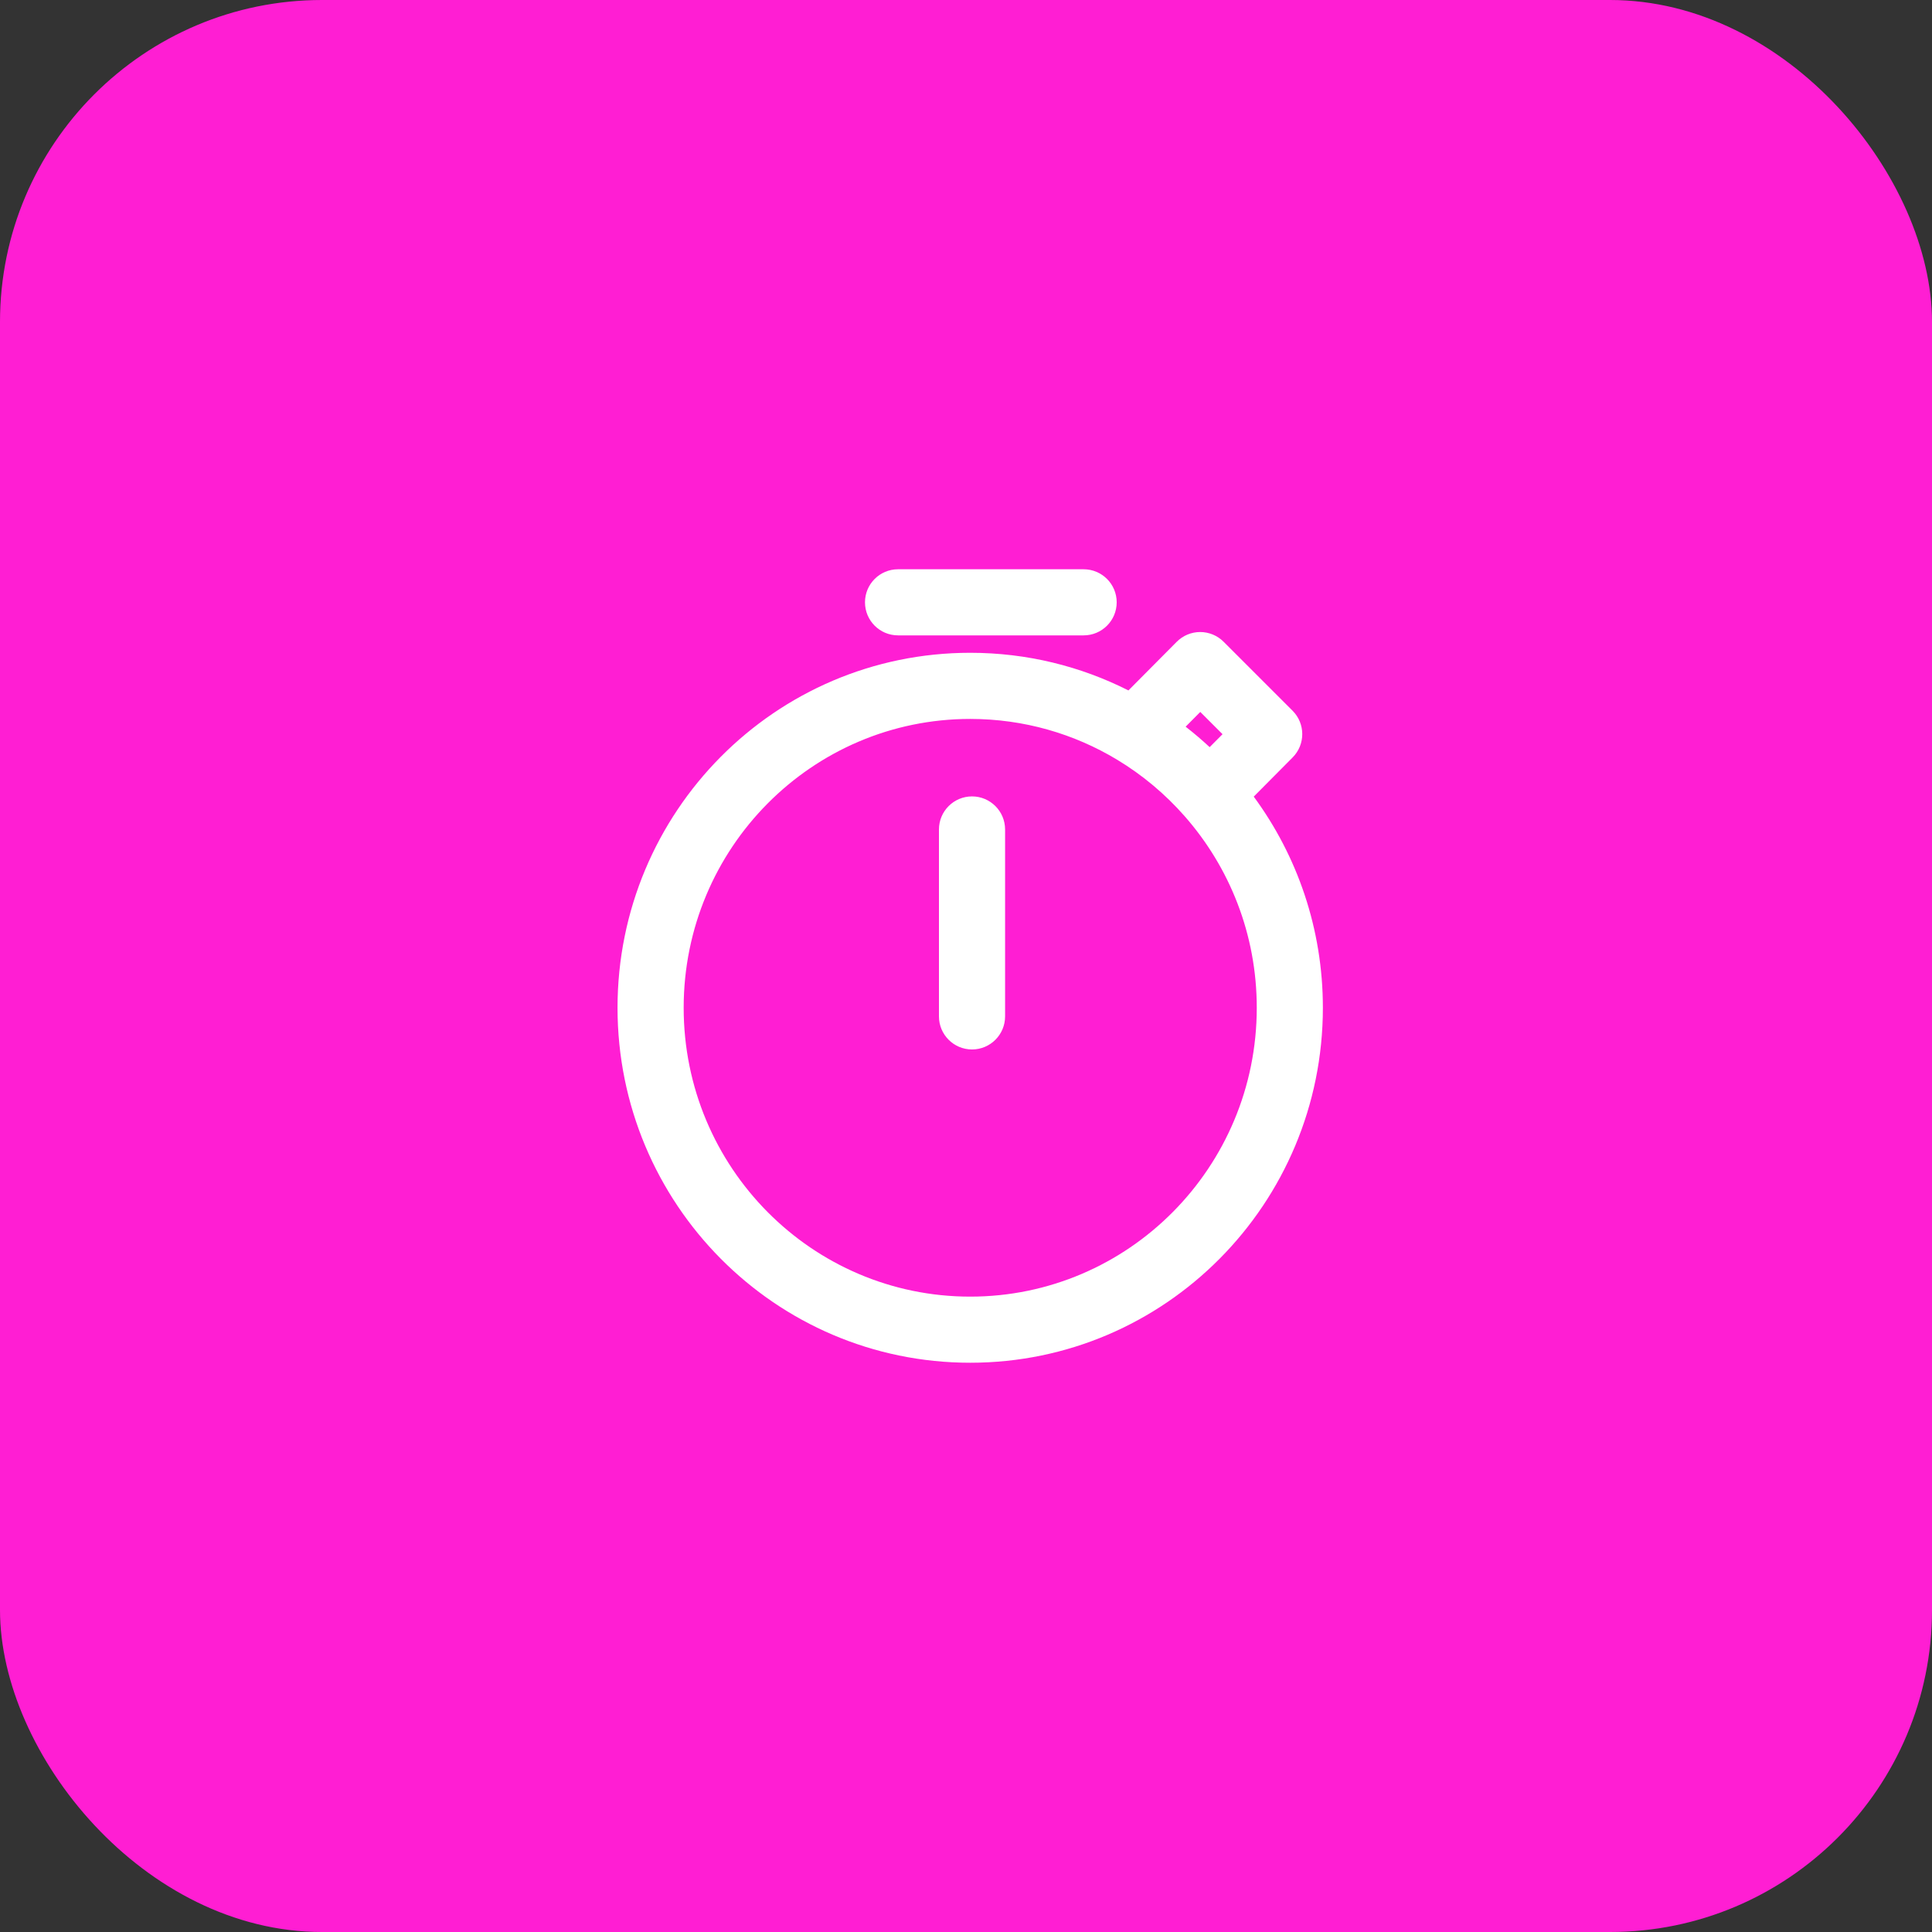
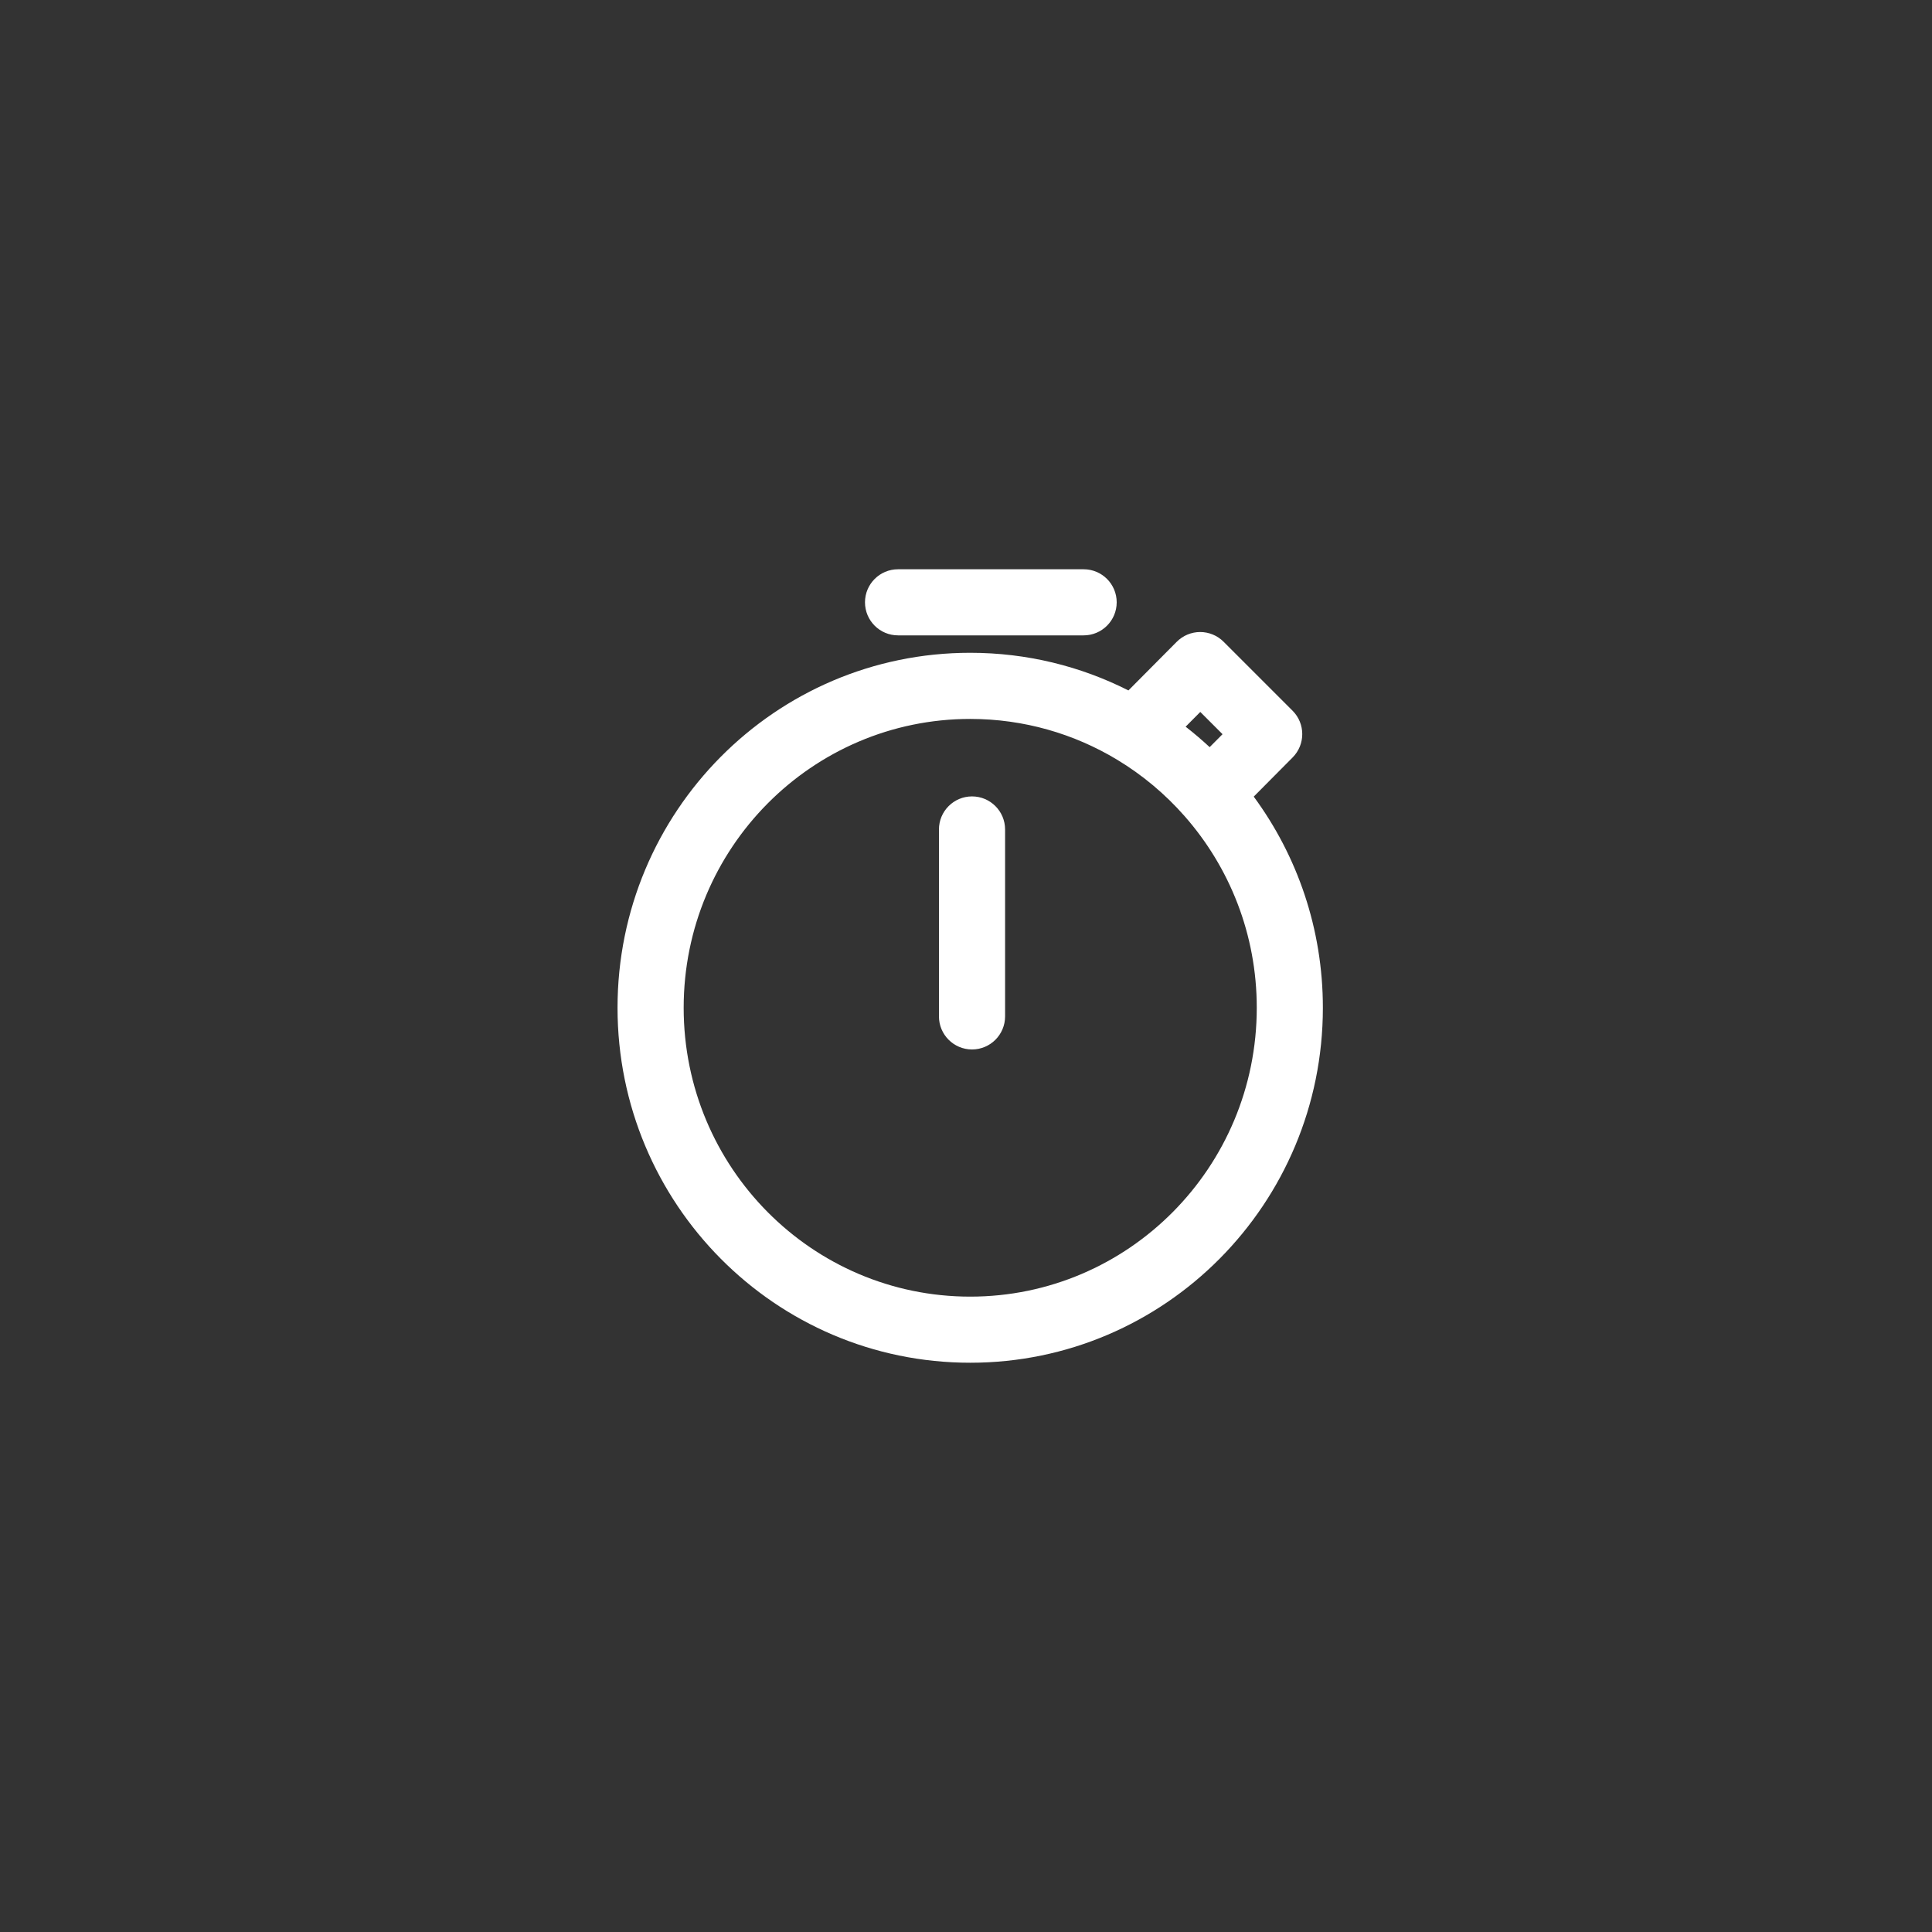
<svg xmlns="http://www.w3.org/2000/svg" width="60" height="60" viewBox="0 0 60 60" fill="none">
  <rect x="0" y="0" width="60" height="60" fill="#333333" stroke="none" />
-   <rect width="60" height="60" rx="10" fill="#FF1ED3" />
  <path fill-rule="evenodd" clip-rule="evenodd" d="M26.863 18.705C26.863 18.138 27.323 17.679 27.89 17.679H33.653C34.22 17.679 34.68 18.138 34.68 18.705C34.68 19.273 34.22 19.732 33.653 19.732H27.89C27.323 19.732 26.863 19.273 26.863 18.705ZM30.187 24.733C30.754 24.733 31.214 25.193 31.214 25.76V31.565C31.214 32.132 30.754 32.592 30.187 32.592C29.62 32.592 29.16 32.132 29.16 31.565V25.76C29.16 25.193 29.62 24.733 30.187 24.733ZM37.999 19.929C37.806 19.736 37.544 19.628 37.271 19.628C36.998 19.629 36.736 19.738 36.544 19.932L35.044 21.442C33.566 20.694 31.896 20.273 30.131 20.273C24.074 20.273 19.178 25.215 19.178 31.297C19.178 37.379 24.074 42.321 30.131 42.321C36.186 42.321 41.083 37.379 41.083 31.297C41.083 28.842 40.285 26.573 38.936 24.74L40.145 23.522C40.543 23.12 40.542 22.472 40.142 22.072L37.999 19.929ZM37.567 23.203C37.328 22.981 37.079 22.769 36.821 22.568L37.276 22.11L37.967 22.801L37.567 23.203ZM21.232 31.297C21.232 26.336 25.222 22.327 30.131 22.327C31.801 22.327 33.362 22.79 34.696 23.595C35.48 24.068 36.186 24.66 36.789 25.346C38.183 26.93 39.03 29.012 39.03 31.297C39.03 36.259 35.038 40.268 30.131 40.268C25.222 40.268 21.232 36.259 21.232 31.297Z" fill="white" />
</svg>